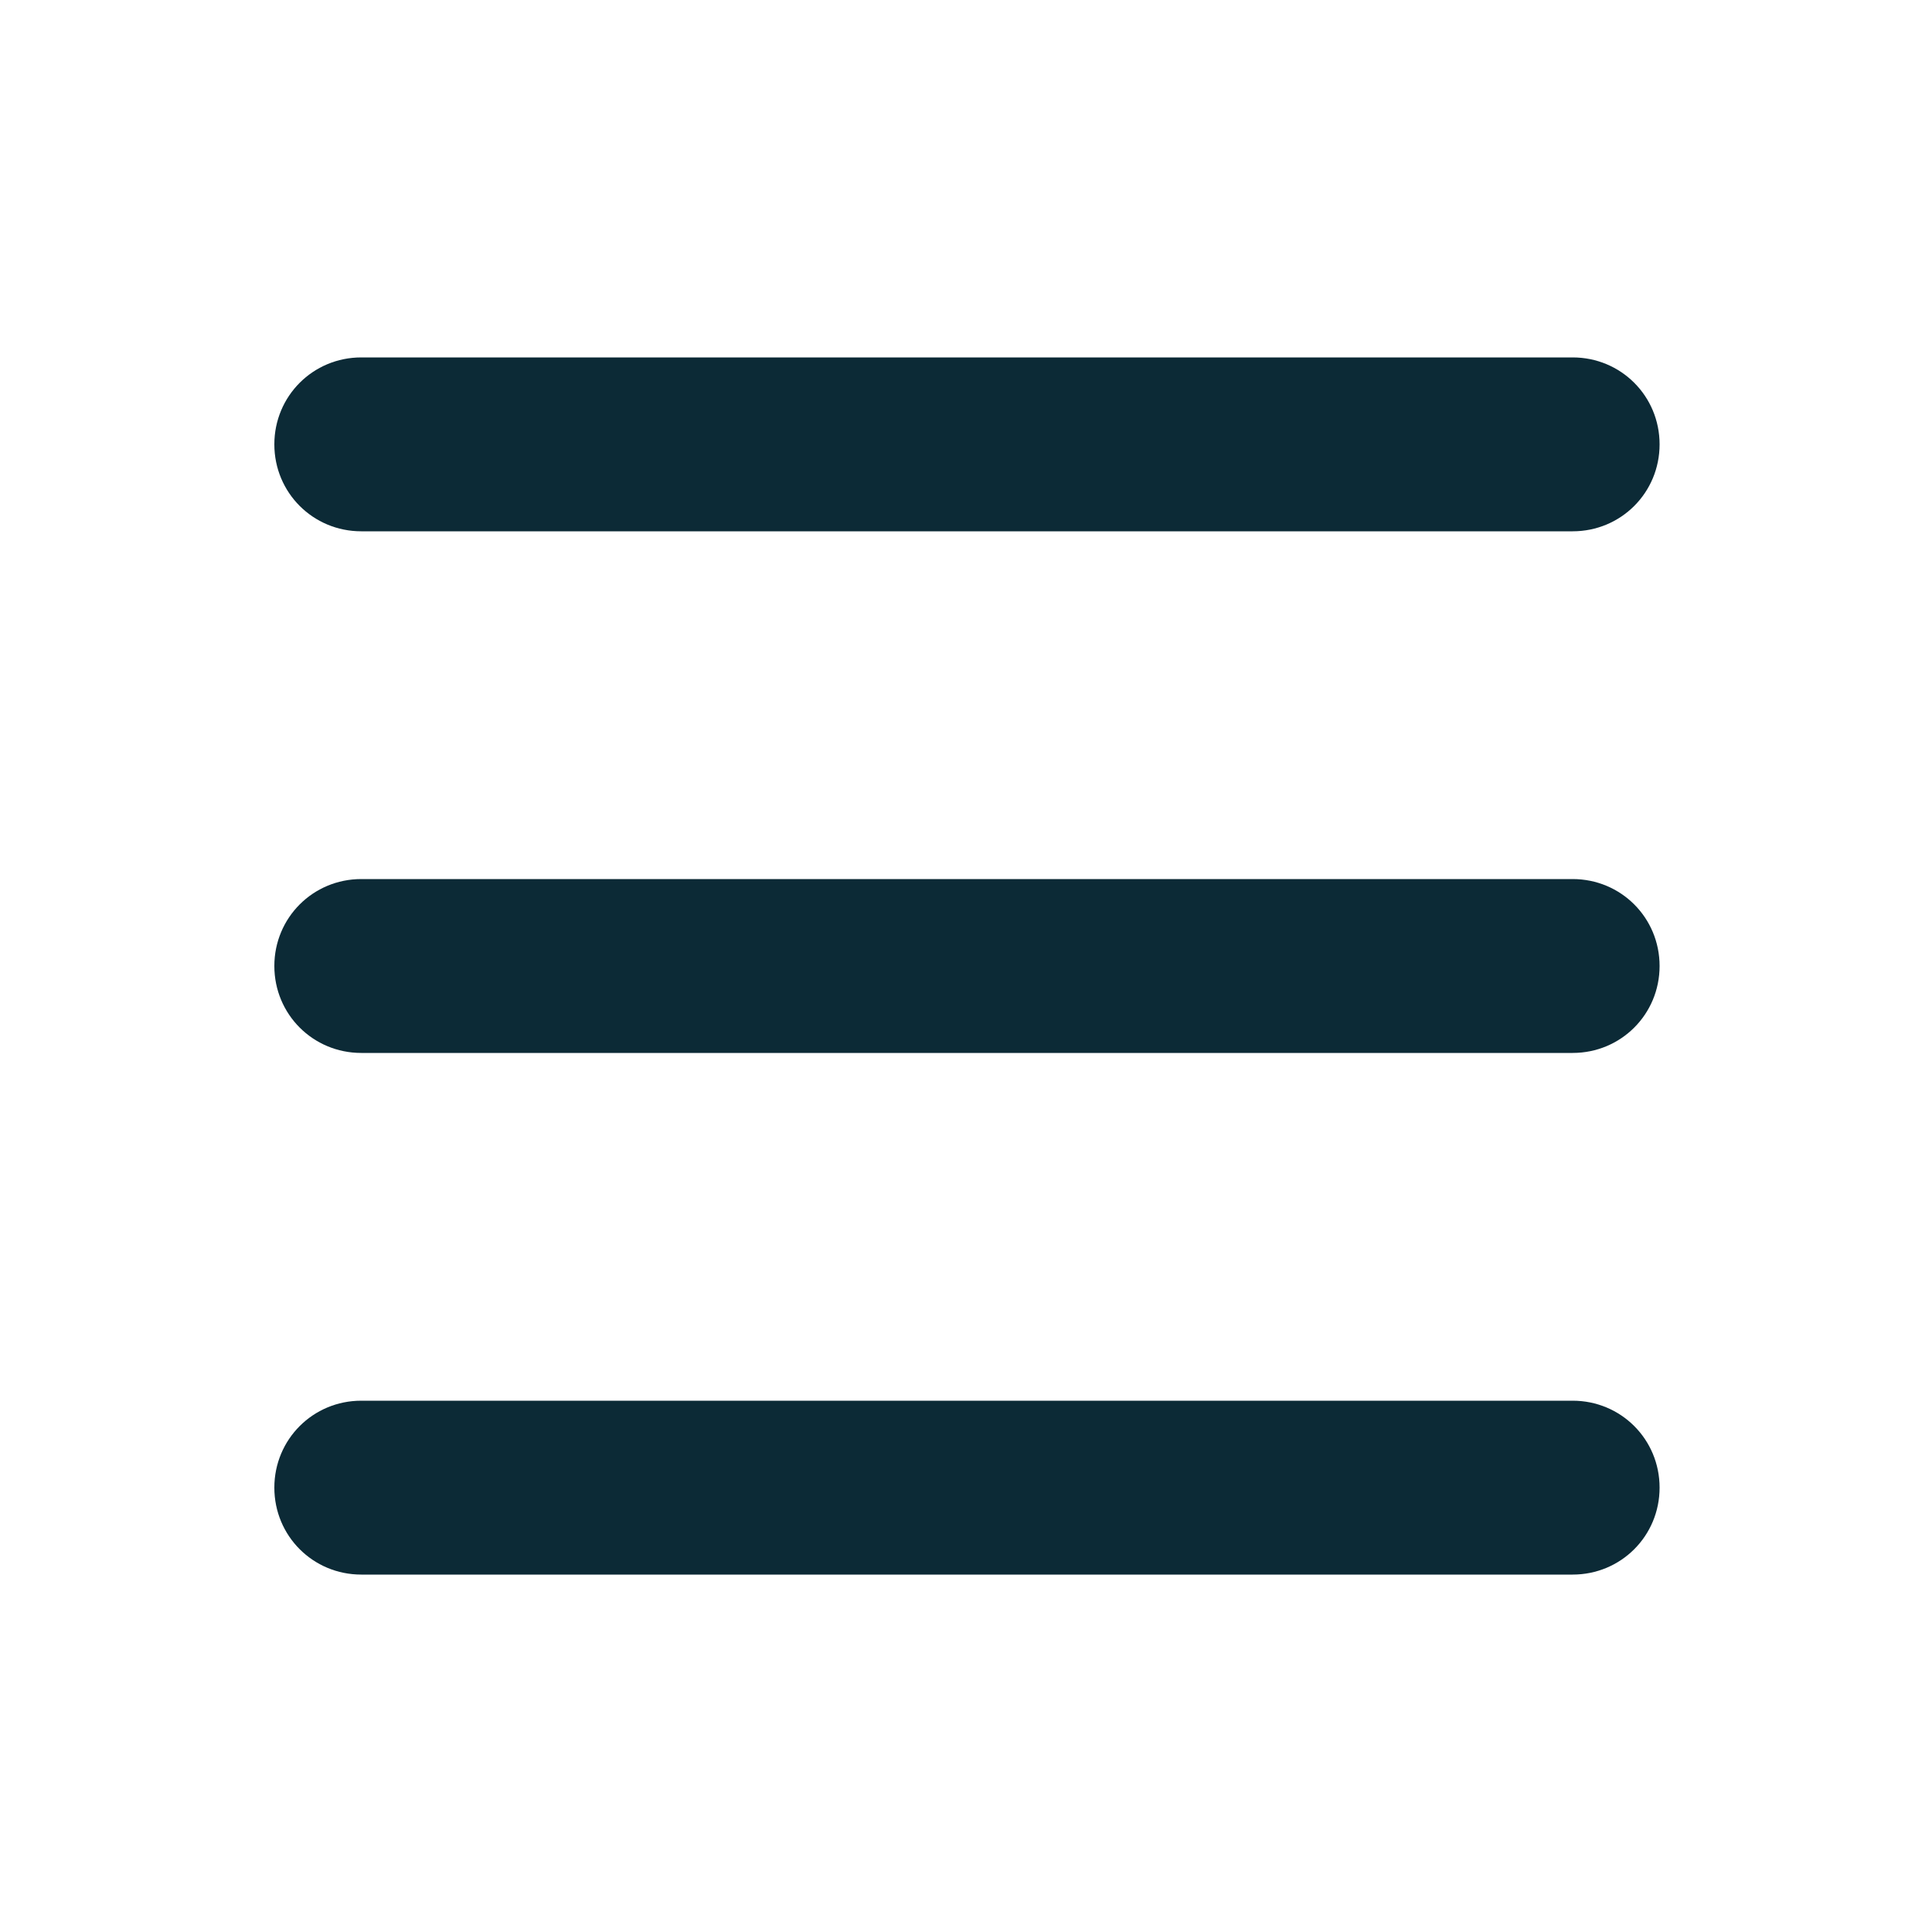
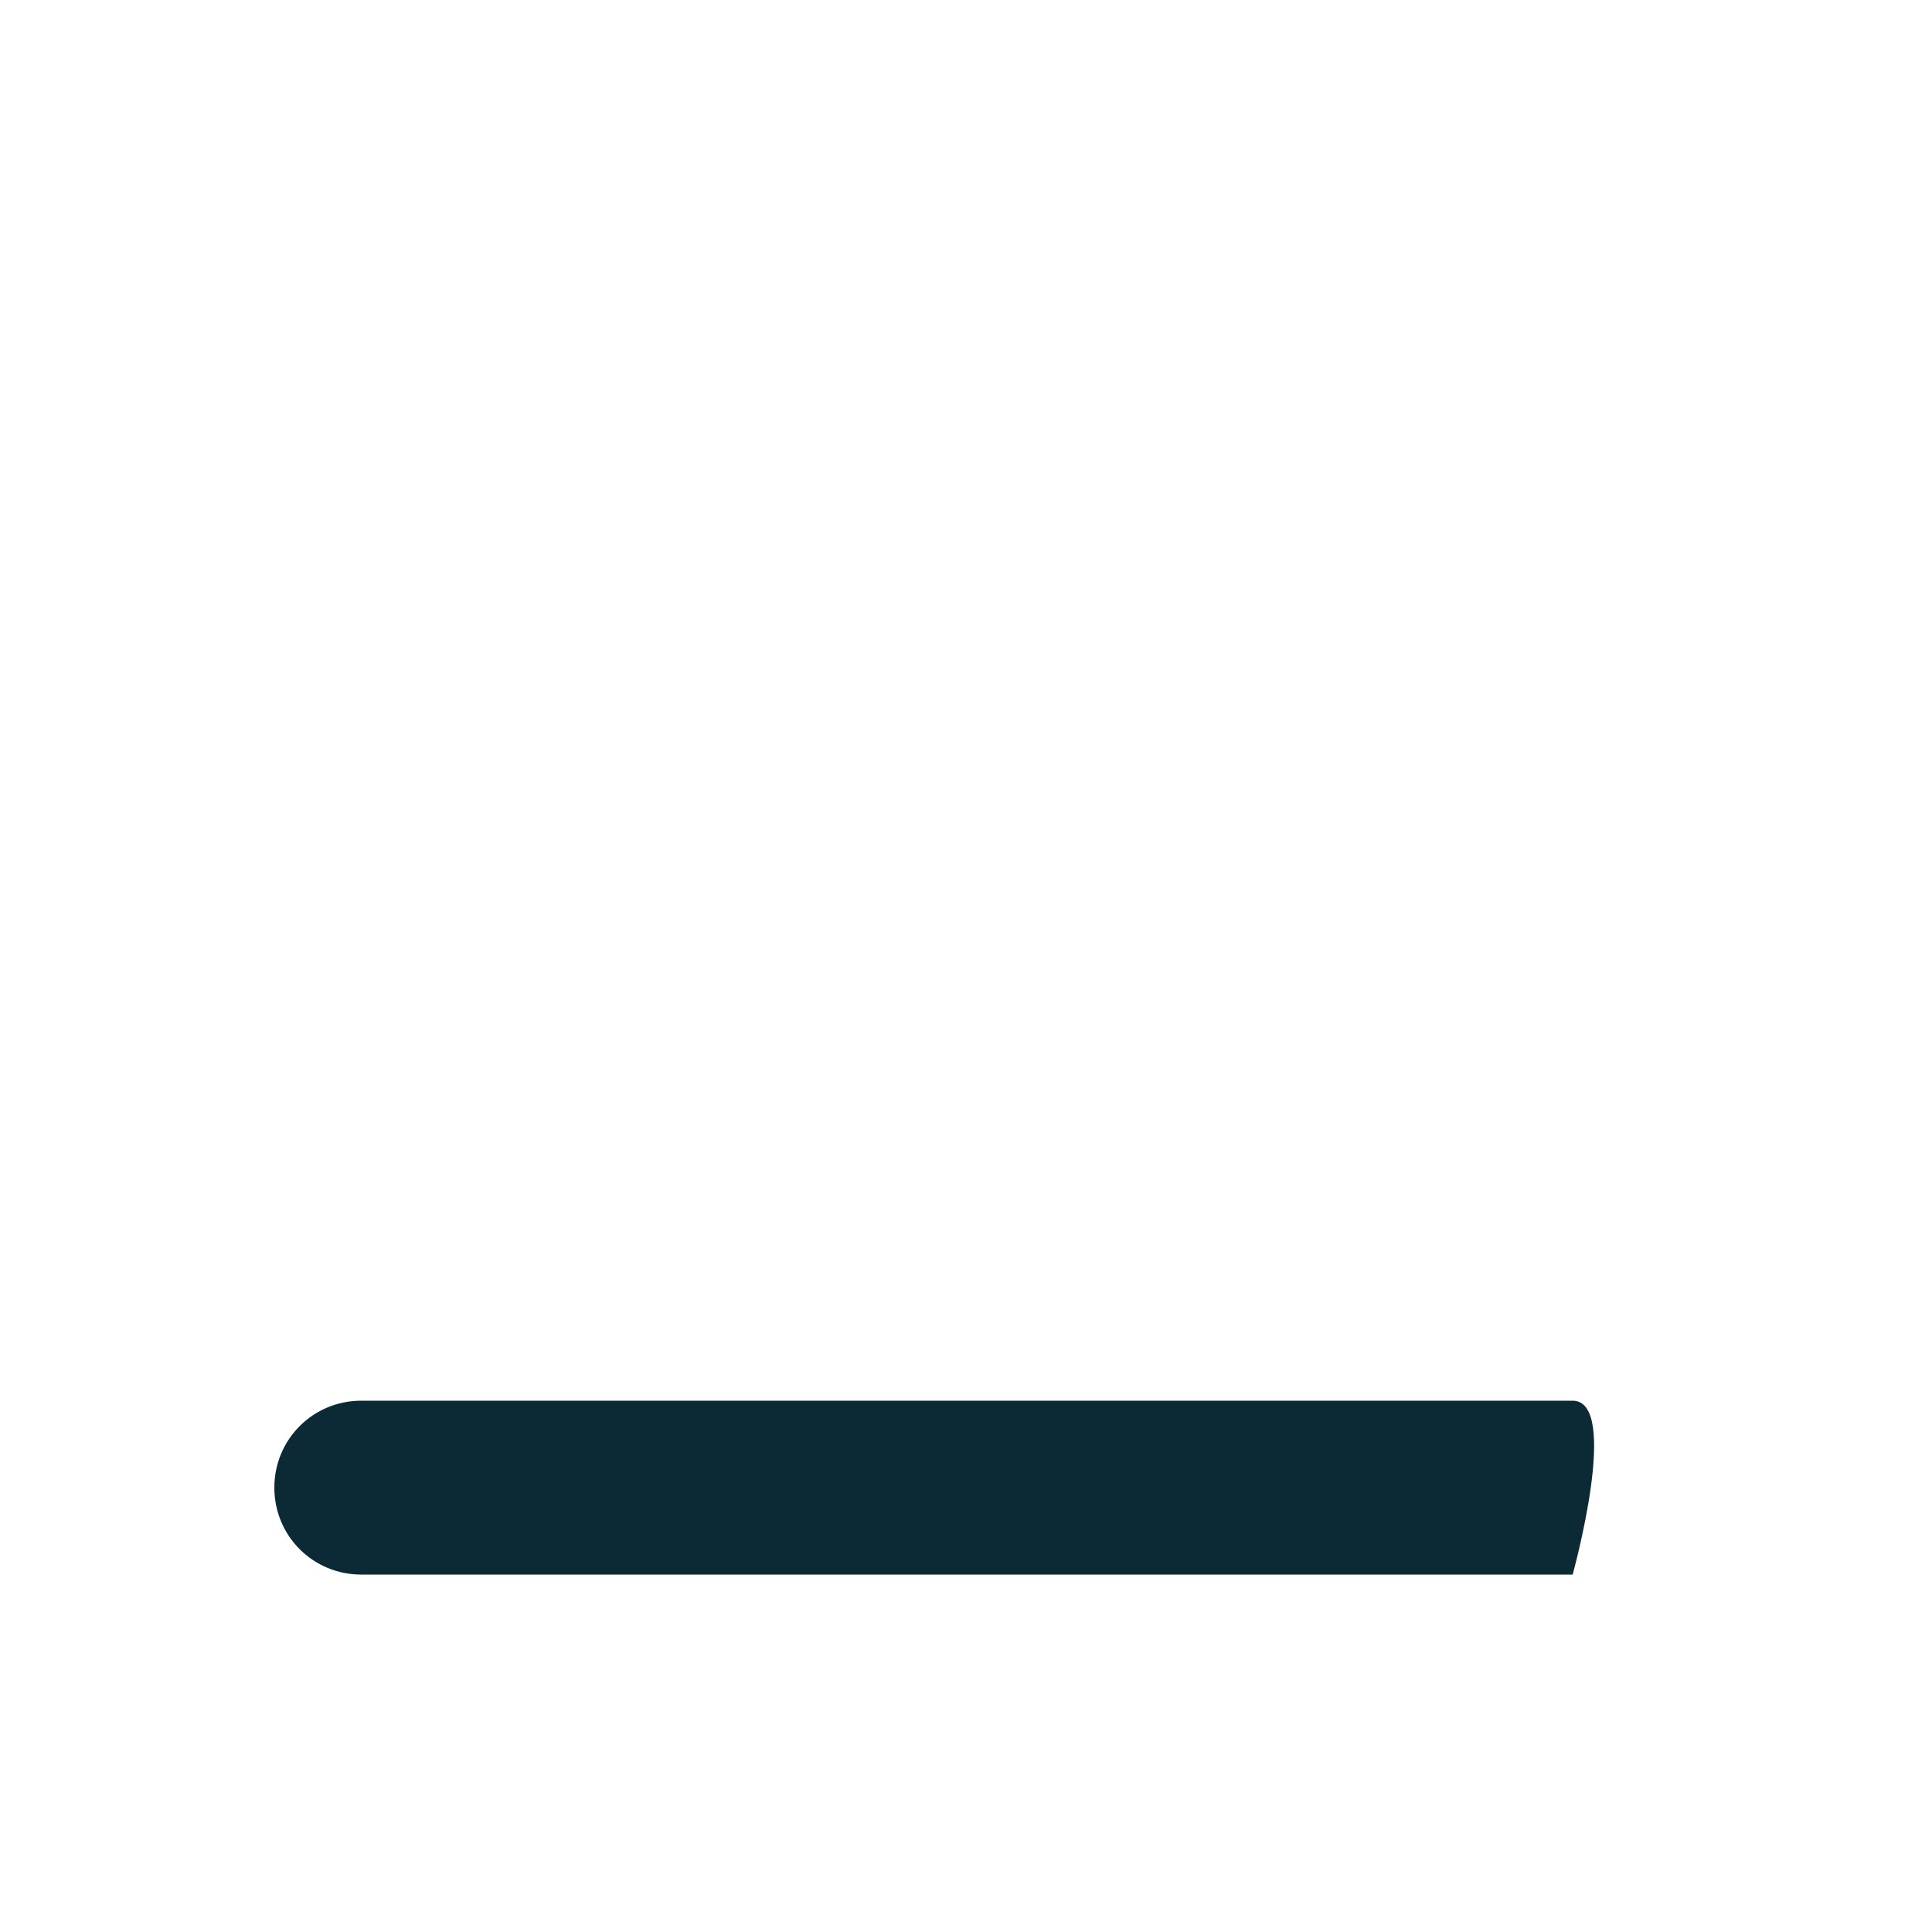
<svg xmlns="http://www.w3.org/2000/svg" version="1.1" id="Layer_1" x="0px" y="0px" viewBox="0 0 100 100" style="enable-background:new 0 0 100 100;" xml:space="preserve">
  <style type="text/css">
	.st0{fill:#0C2A36;}
</style>
  <g>
-     <path class="st0" d="M18.7,27.5h62.7c2.5,0,4.5-2,4.5-4.5s-2-4.5-4.5-4.5H18.7c-2.5,0-4.5,2-4.5,4.5S16.2,27.5,18.7,27.5z" />
-     <path class="st0" d="M81.4,45.5H18.7c-2.5,0-4.5,2-4.5,4.5s2,4.5,4.5,4.5h62.7c2.5,0,4.5-2,4.5-4.5S83.9,45.5,81.4,45.5z" />
-     <path class="st0" d="M81.4,72.5H18.7c-2.5,0-4.5,2-4.5,4.5s2,4.5,4.5,4.5h62.7c2.5,0,4.5-2,4.5-4.5S83.9,72.5,81.4,72.5z" />
+     <path class="st0" d="M81.4,72.5H18.7c-2.5,0-4.5,2-4.5,4.5s2,4.5,4.5,4.5h62.7S83.9,72.5,81.4,72.5z" />
  </g>
</svg>